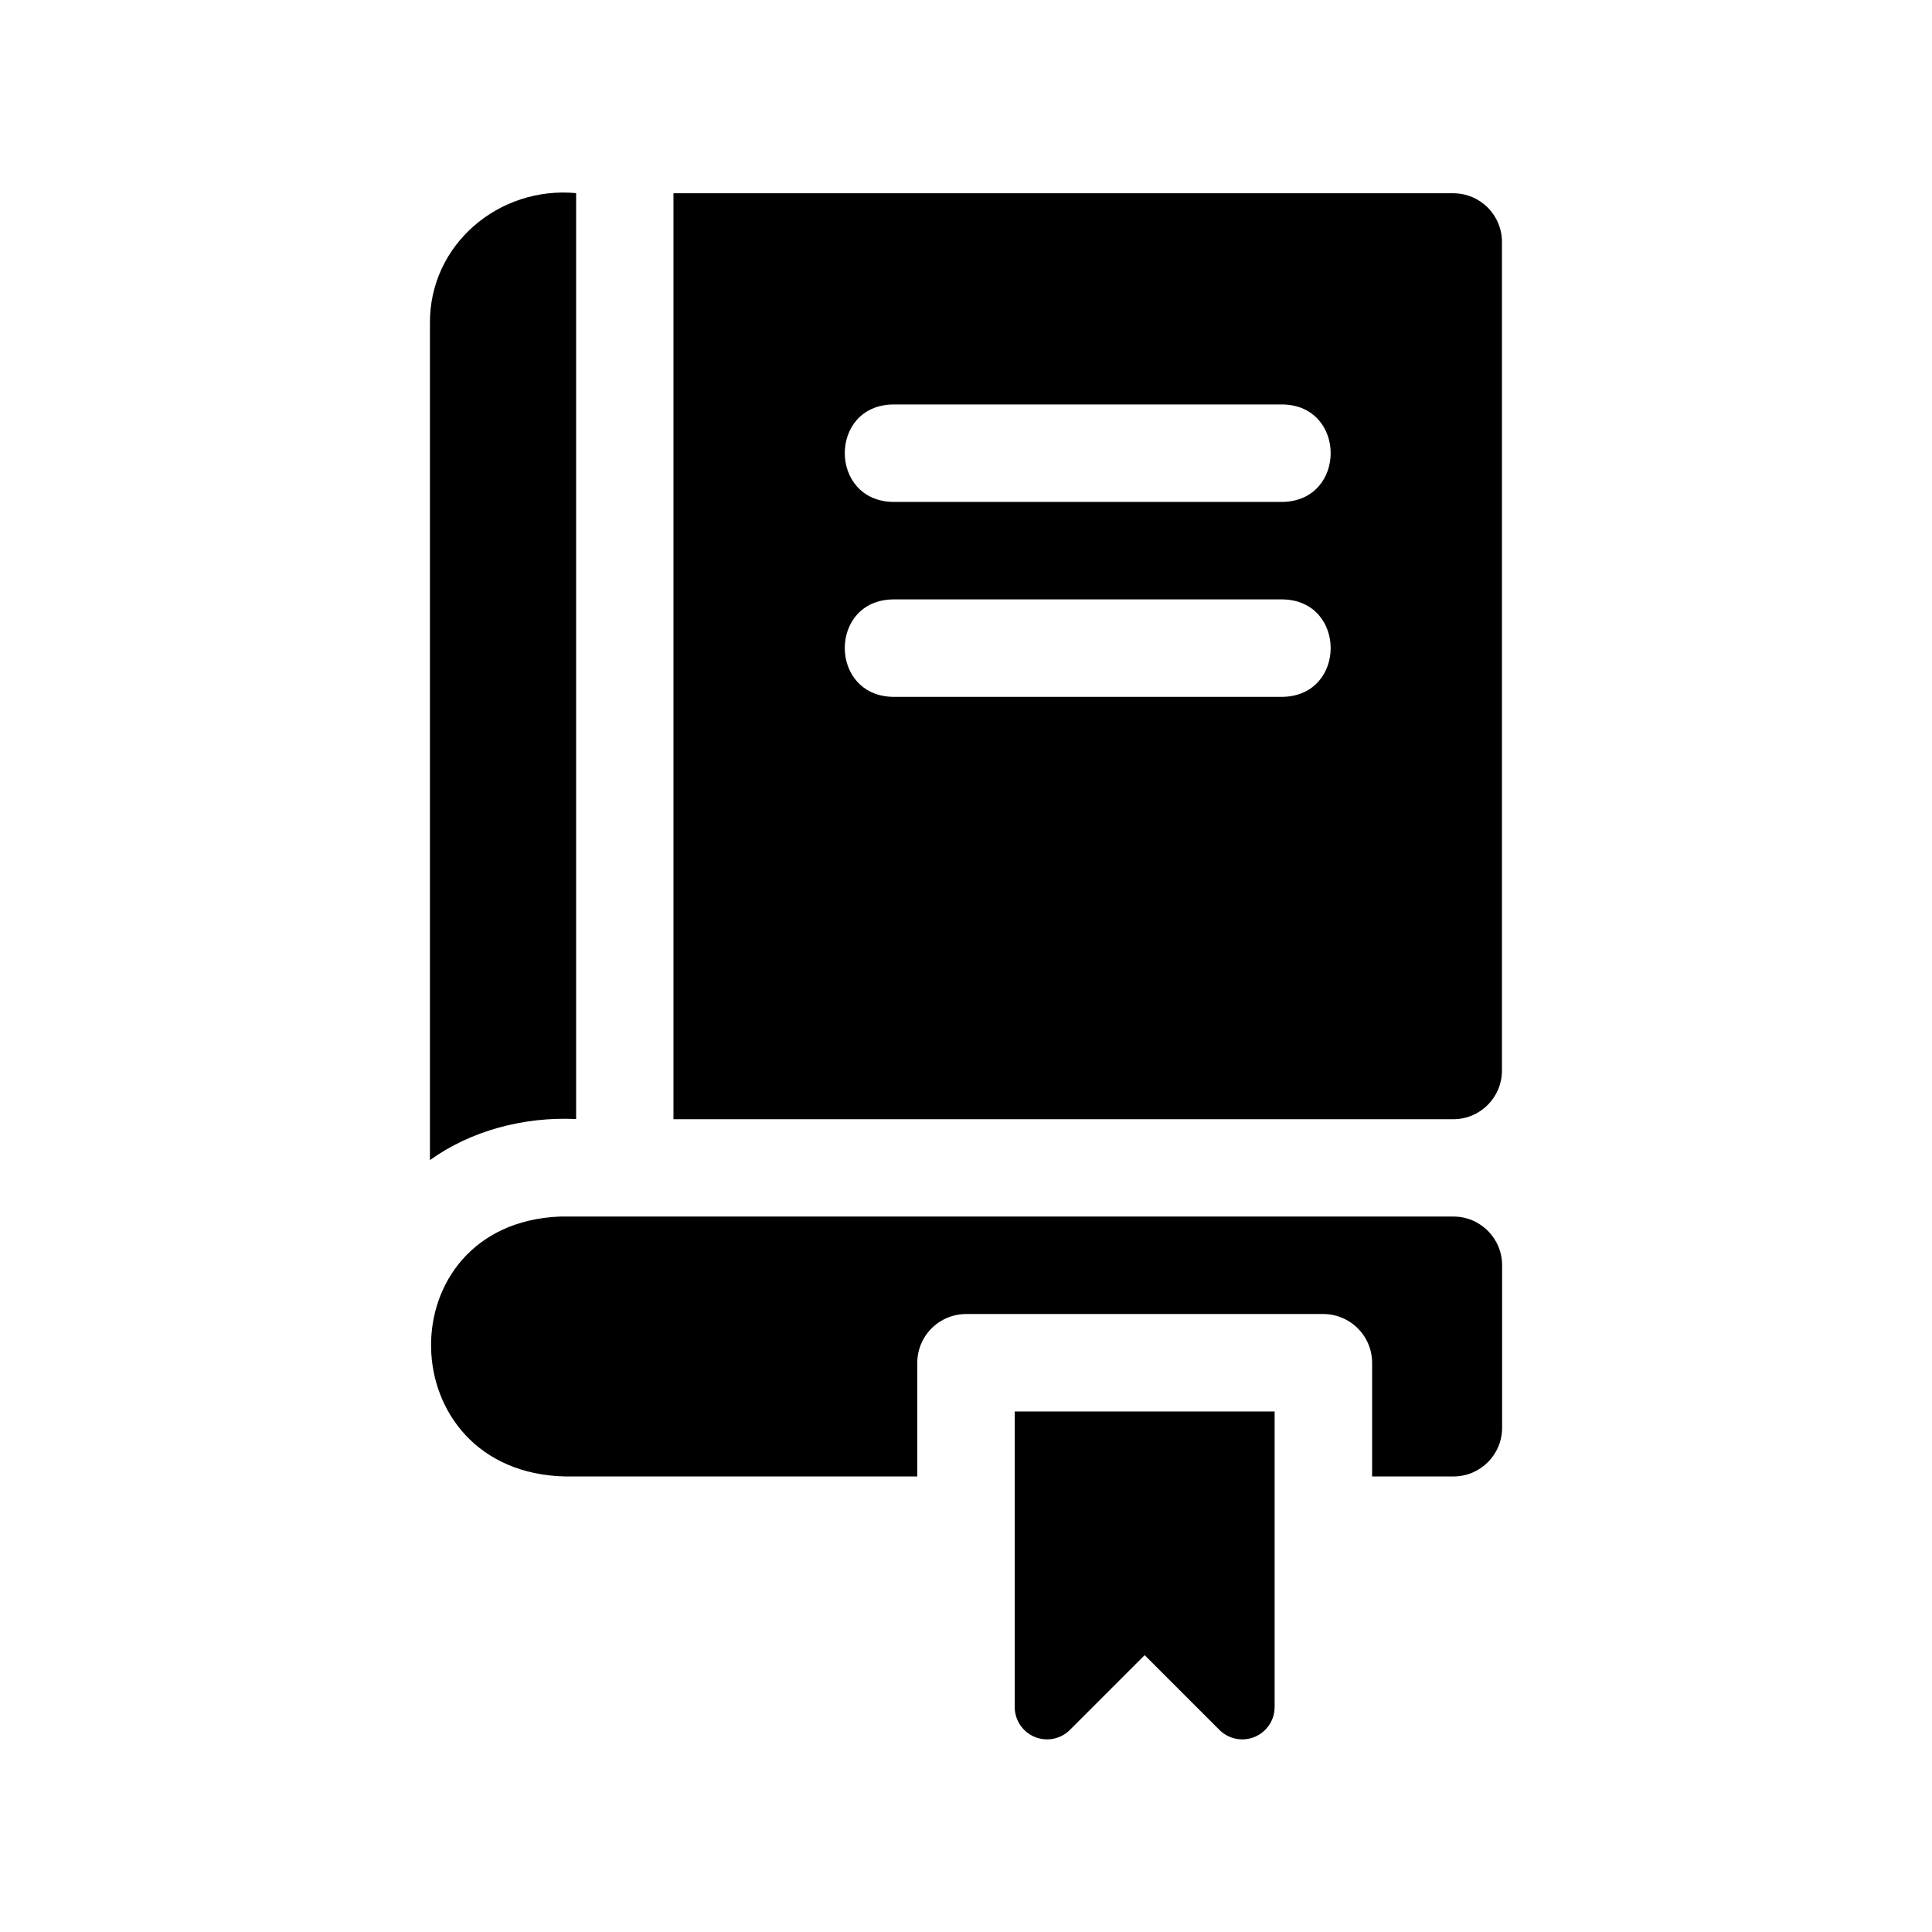
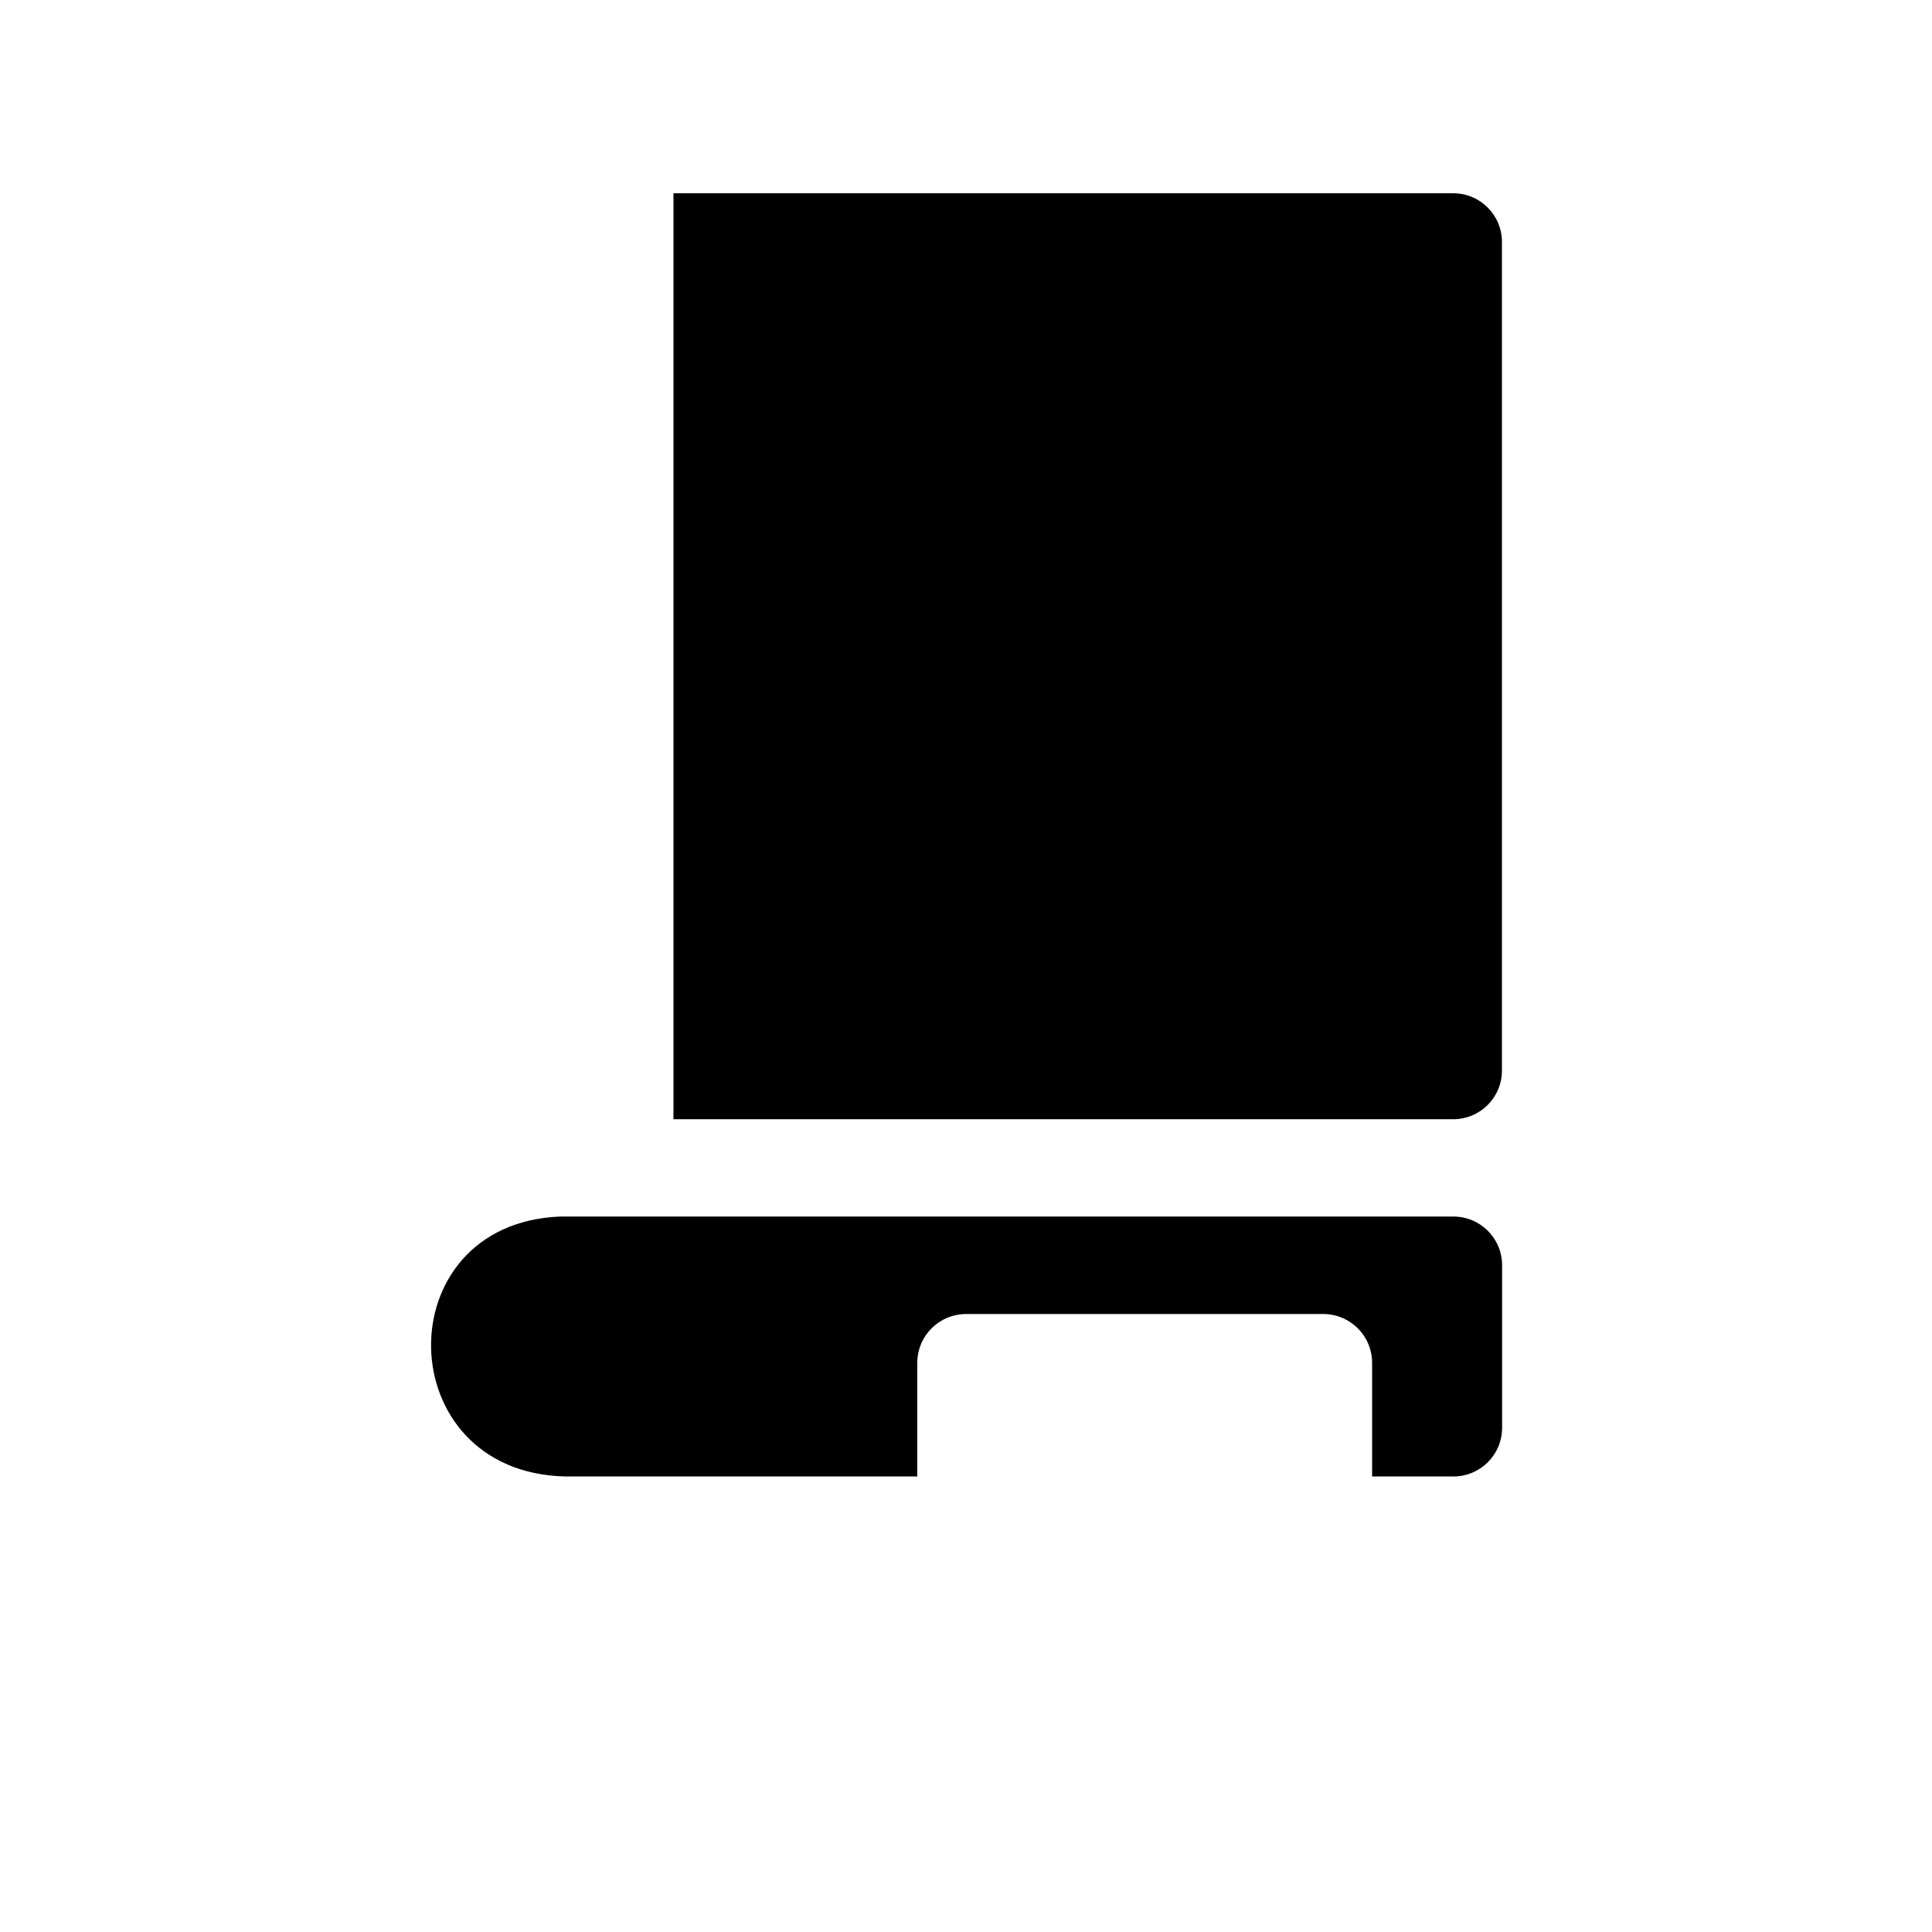
<svg xmlns="http://www.w3.org/2000/svg" fill="#000000" width="800px" height="800px" version="1.1" viewBox="144 144 512 512">
  <g>
-     <path d="m412.91 596.38c0 3.465 2.09 6.59 5.289 7.918 3.203 1.328 6.891 0.594 9.344-1.859l19.809-19.809 19.809 19.809h-0.004c2.453 2.453 6.141 3.188 9.344 1.859s5.289-4.453 5.289-7.918v-78.324h-68.879z" />
    <path d="m529.18 466.4h-236.8c-46.32 1.902-45.207 67.895 1.48 68.879h93.227v-30.098c0-3.434 1.363-6.731 3.793-9.16 2.43-2.426 5.723-3.793 9.16-3.793h94.633c3.438 0 6.731 1.367 9.16 3.797 2.43 2.426 3.793 5.723 3.793 9.156v30.098h21.555c7.117 0 12.887-5.766 12.891-12.883v-43.109c-0.004-7.117-5.773-12.887-12.891-12.887z" />
-     <path d="m542.03 427.71v-219.6c0-7.117-5.773-12.891-12.895-12.891h-206.66v245.39l206.66-0.004c7.121 0 12.895-5.773 12.895-12.895zm-58.117-99.035h-103.32c-16.934-0.367-16.977-25.508 0-25.828h103.32c16.938 0.262 17.004 25.496 0 25.828zm0-51.66h-103.32c-16.934-0.367-16.977-25.508 0-25.828h103.32c16.938 0.262 17.004 25.496 0 25.828z" />
-     <path d="m296.68 195.18c-20.422-1.895-38.867 13.586-38.742 34.441v221.82c10.785-7.75 24.762-11.543 38.742-10.879z" />
+     <path d="m542.03 427.71v-219.6c0-7.117-5.773-12.891-12.895-12.891h-206.66v245.39l206.66-0.004c7.121 0 12.895-5.773 12.895-12.895zm-58.117-99.035h-103.32c-16.934-0.367-16.977-25.508 0-25.828h103.32c16.938 0.262 17.004 25.496 0 25.828zh-103.32c-16.934-0.367-16.977-25.508 0-25.828h103.32c16.938 0.262 17.004 25.496 0 25.828z" />
  </g>
</svg>